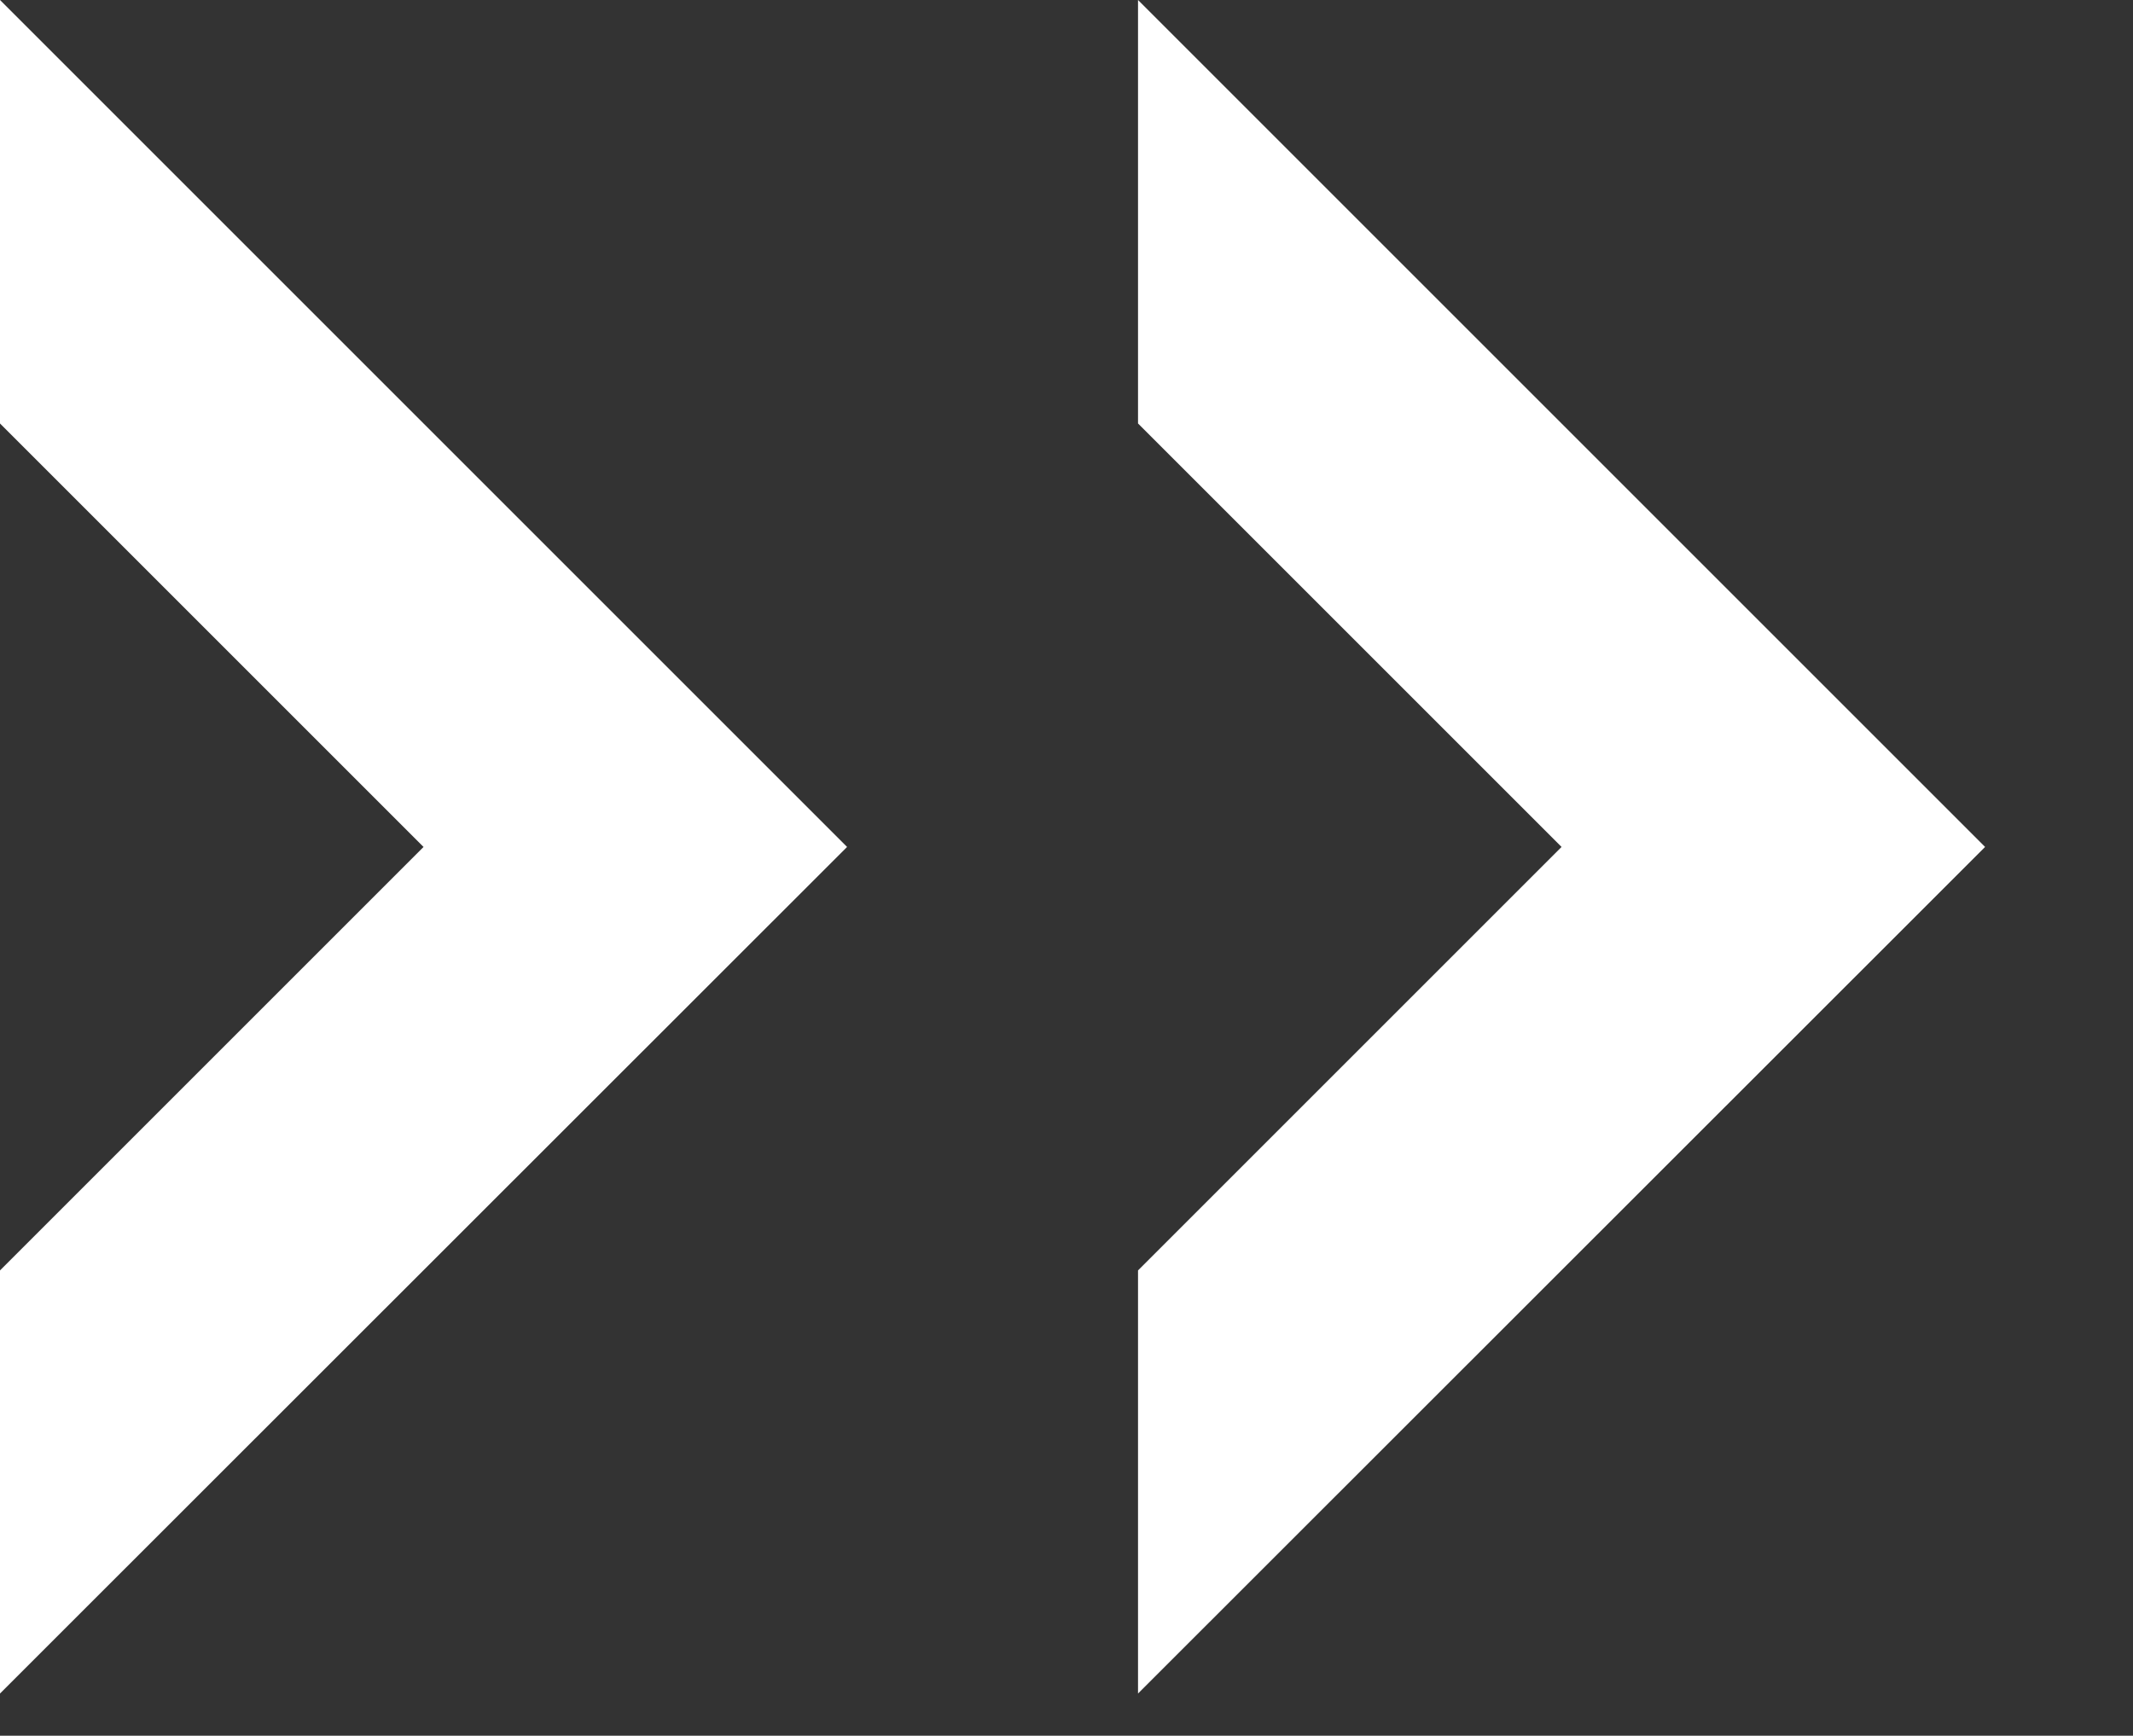
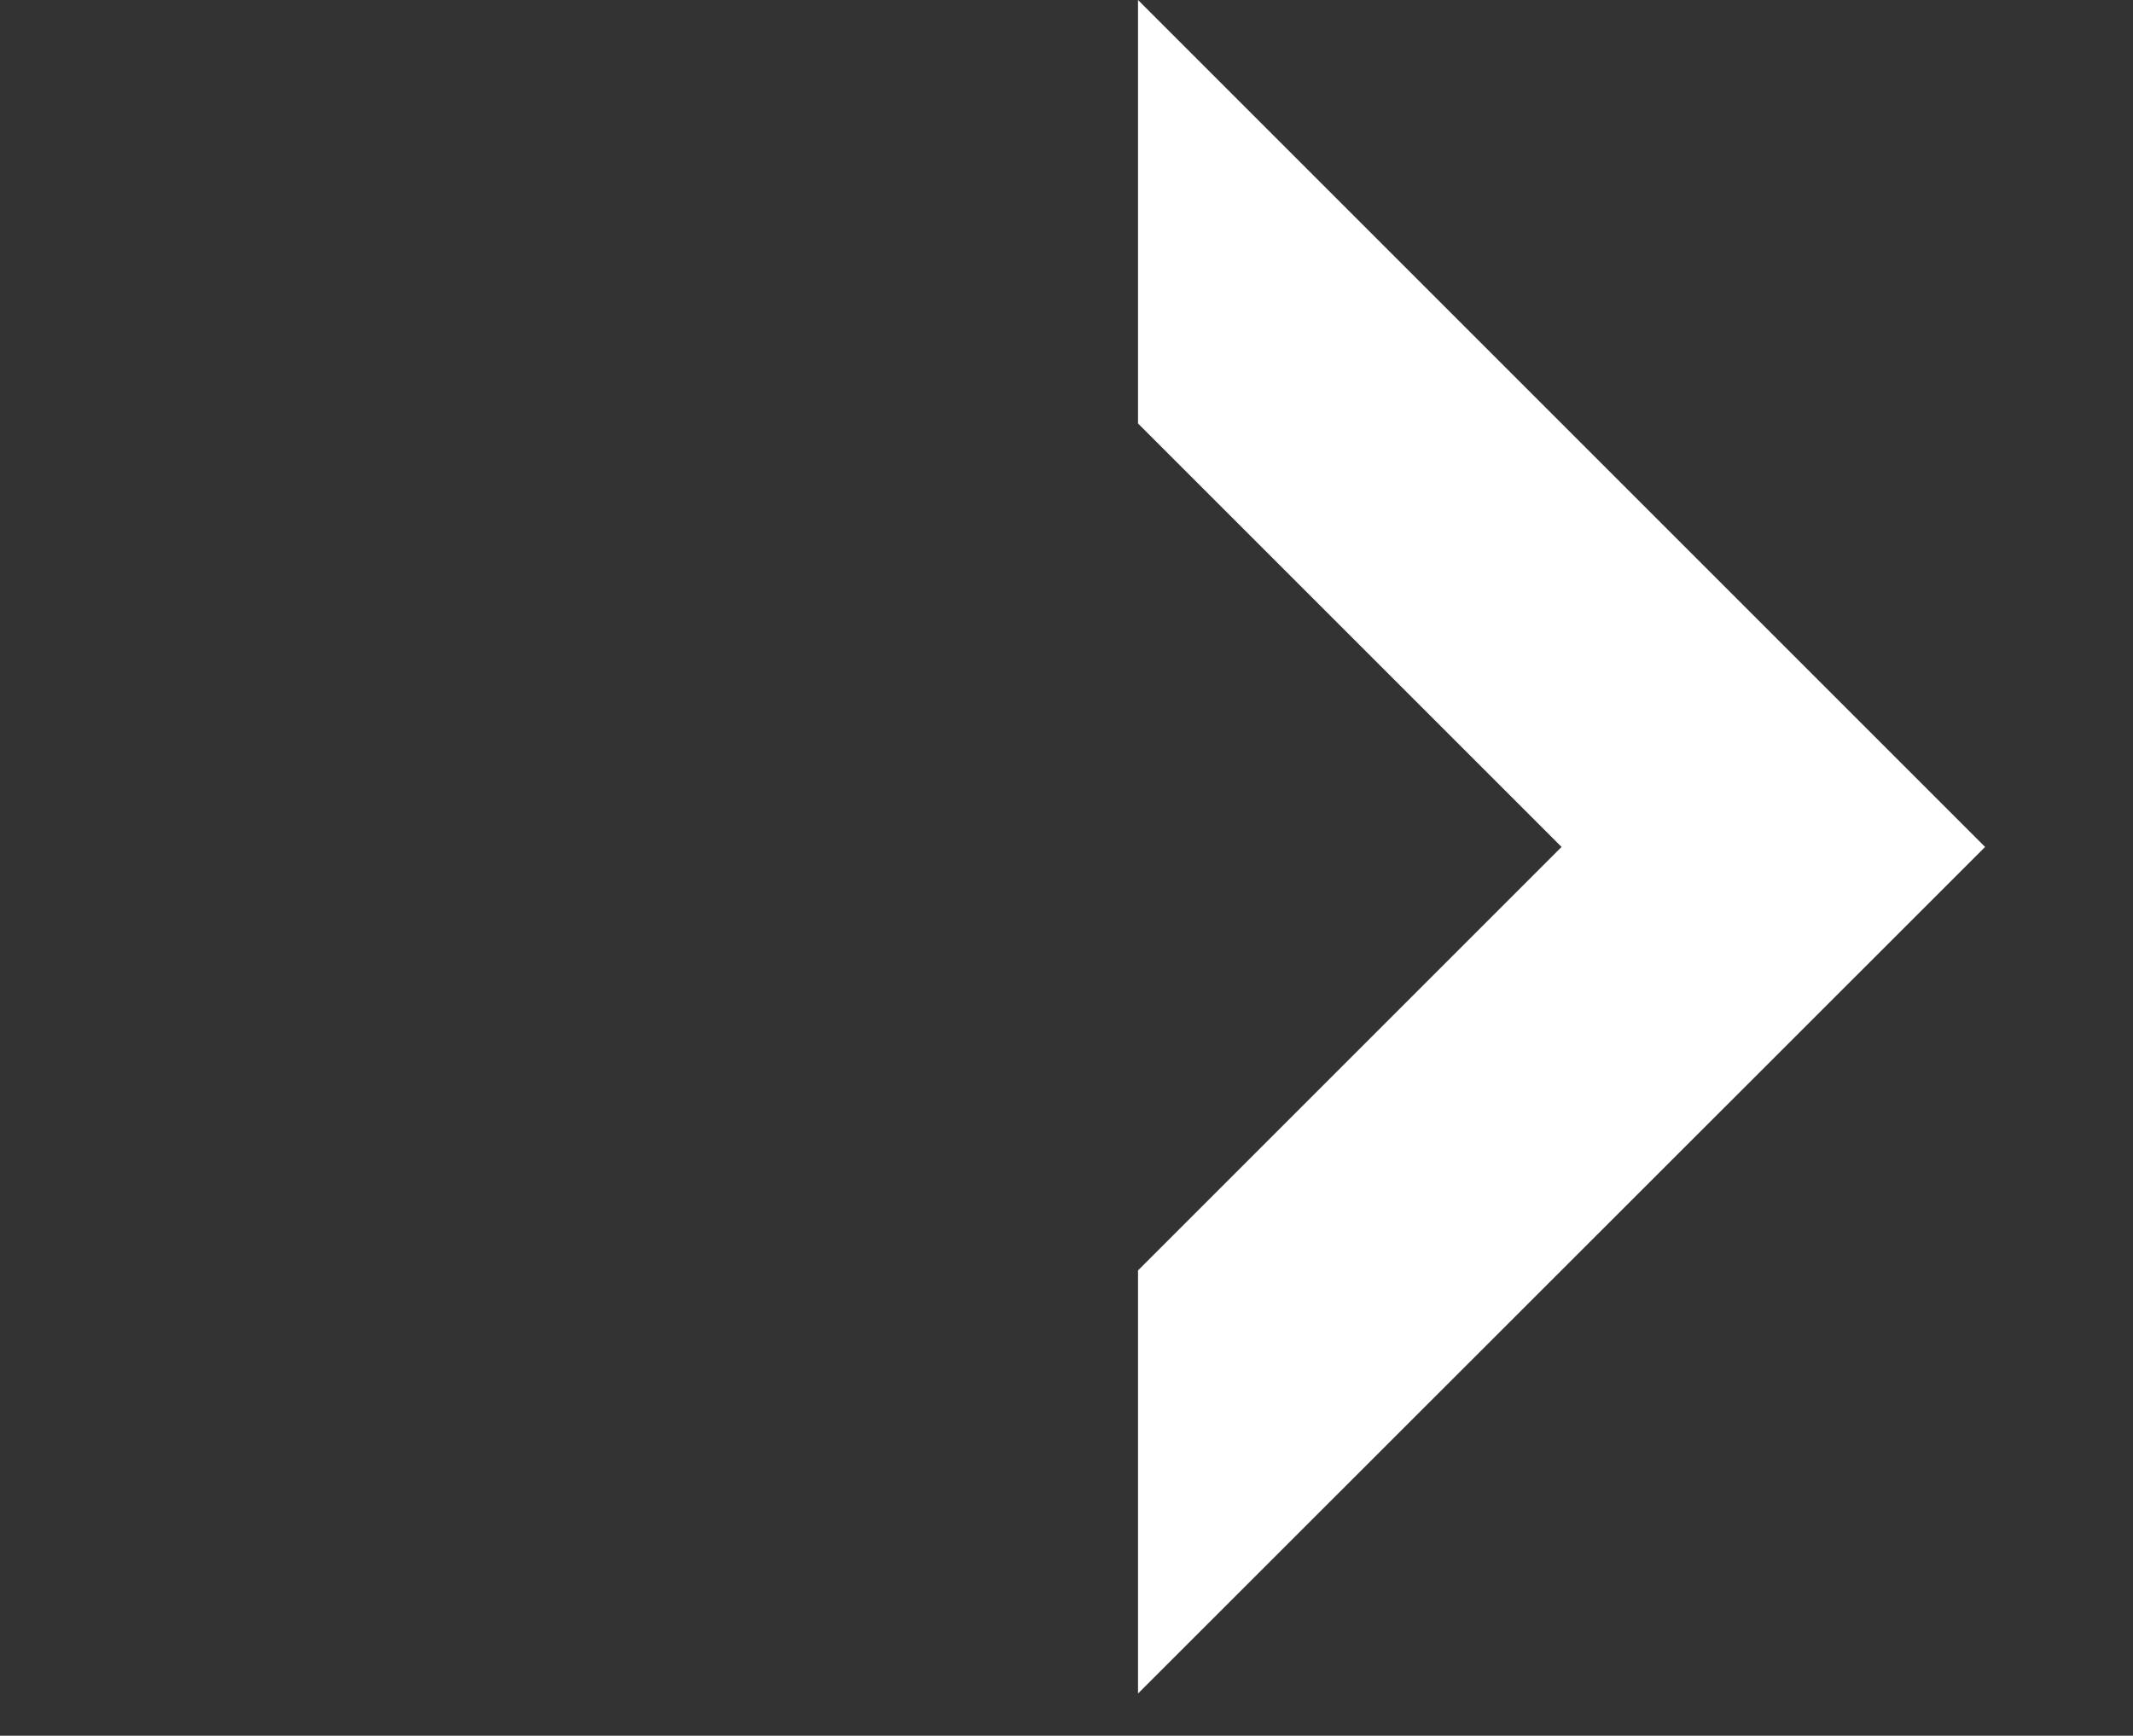
<svg xmlns="http://www.w3.org/2000/svg" version="1.1" id="圖層_1" x="0px" y="0px" viewBox="0 0 57.11 46.48" style="enable-background:new 0 0 57.11 46.48;" xml:space="preserve">
  <rect x="0" y="0" width="57.11" height="46.48" fill="#333333" stroke="none" />
  <style type="text/css">
	.st0{display:none;fill:#1D2088;}
	.st1{fill:#FFFFFF;}
</style>
  <rect class="st0" width="56.9" height="46.48" />
  <g>
-     <polygon class="st1" points="0,0 0,11.34 11.34,22.68 0,34.02 0,45.35 22.68,22.68  " />
    <polygon class="st1" points="30.47,0 30.47,11.34 41.81,22.68 30.47,34.02 30.47,45.35 53.15,22.68  " />
  </g>
</svg>